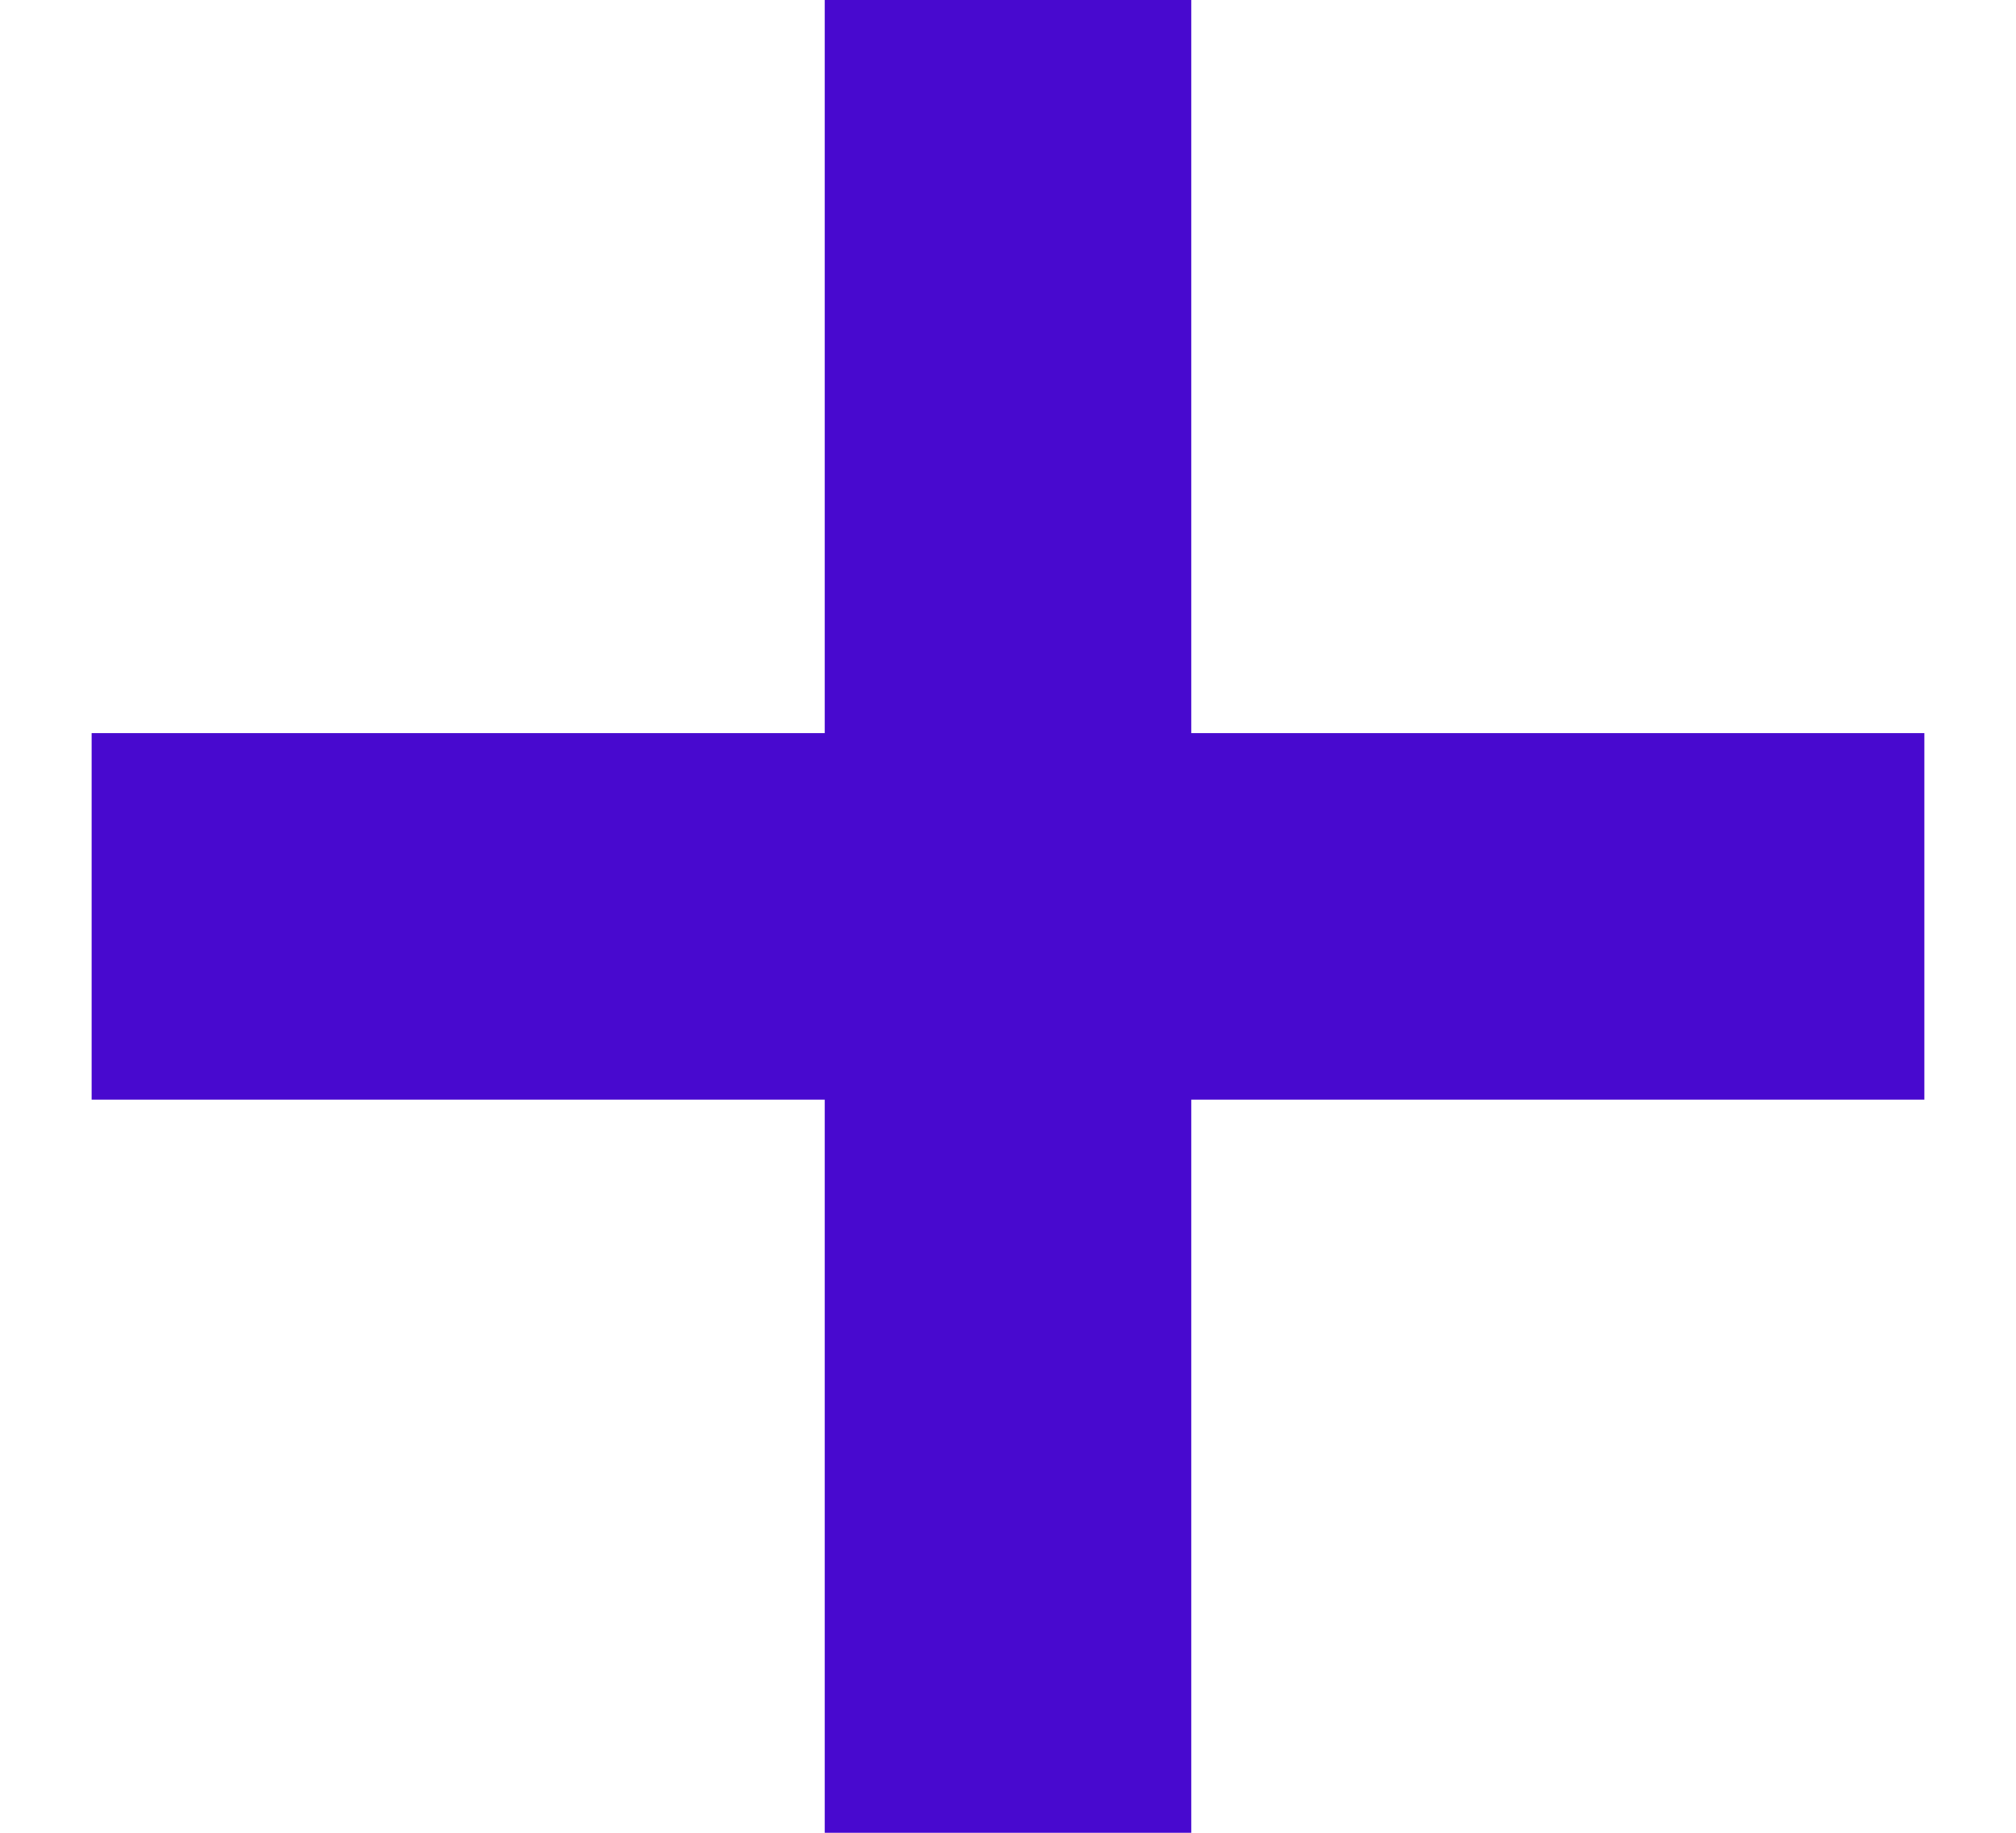
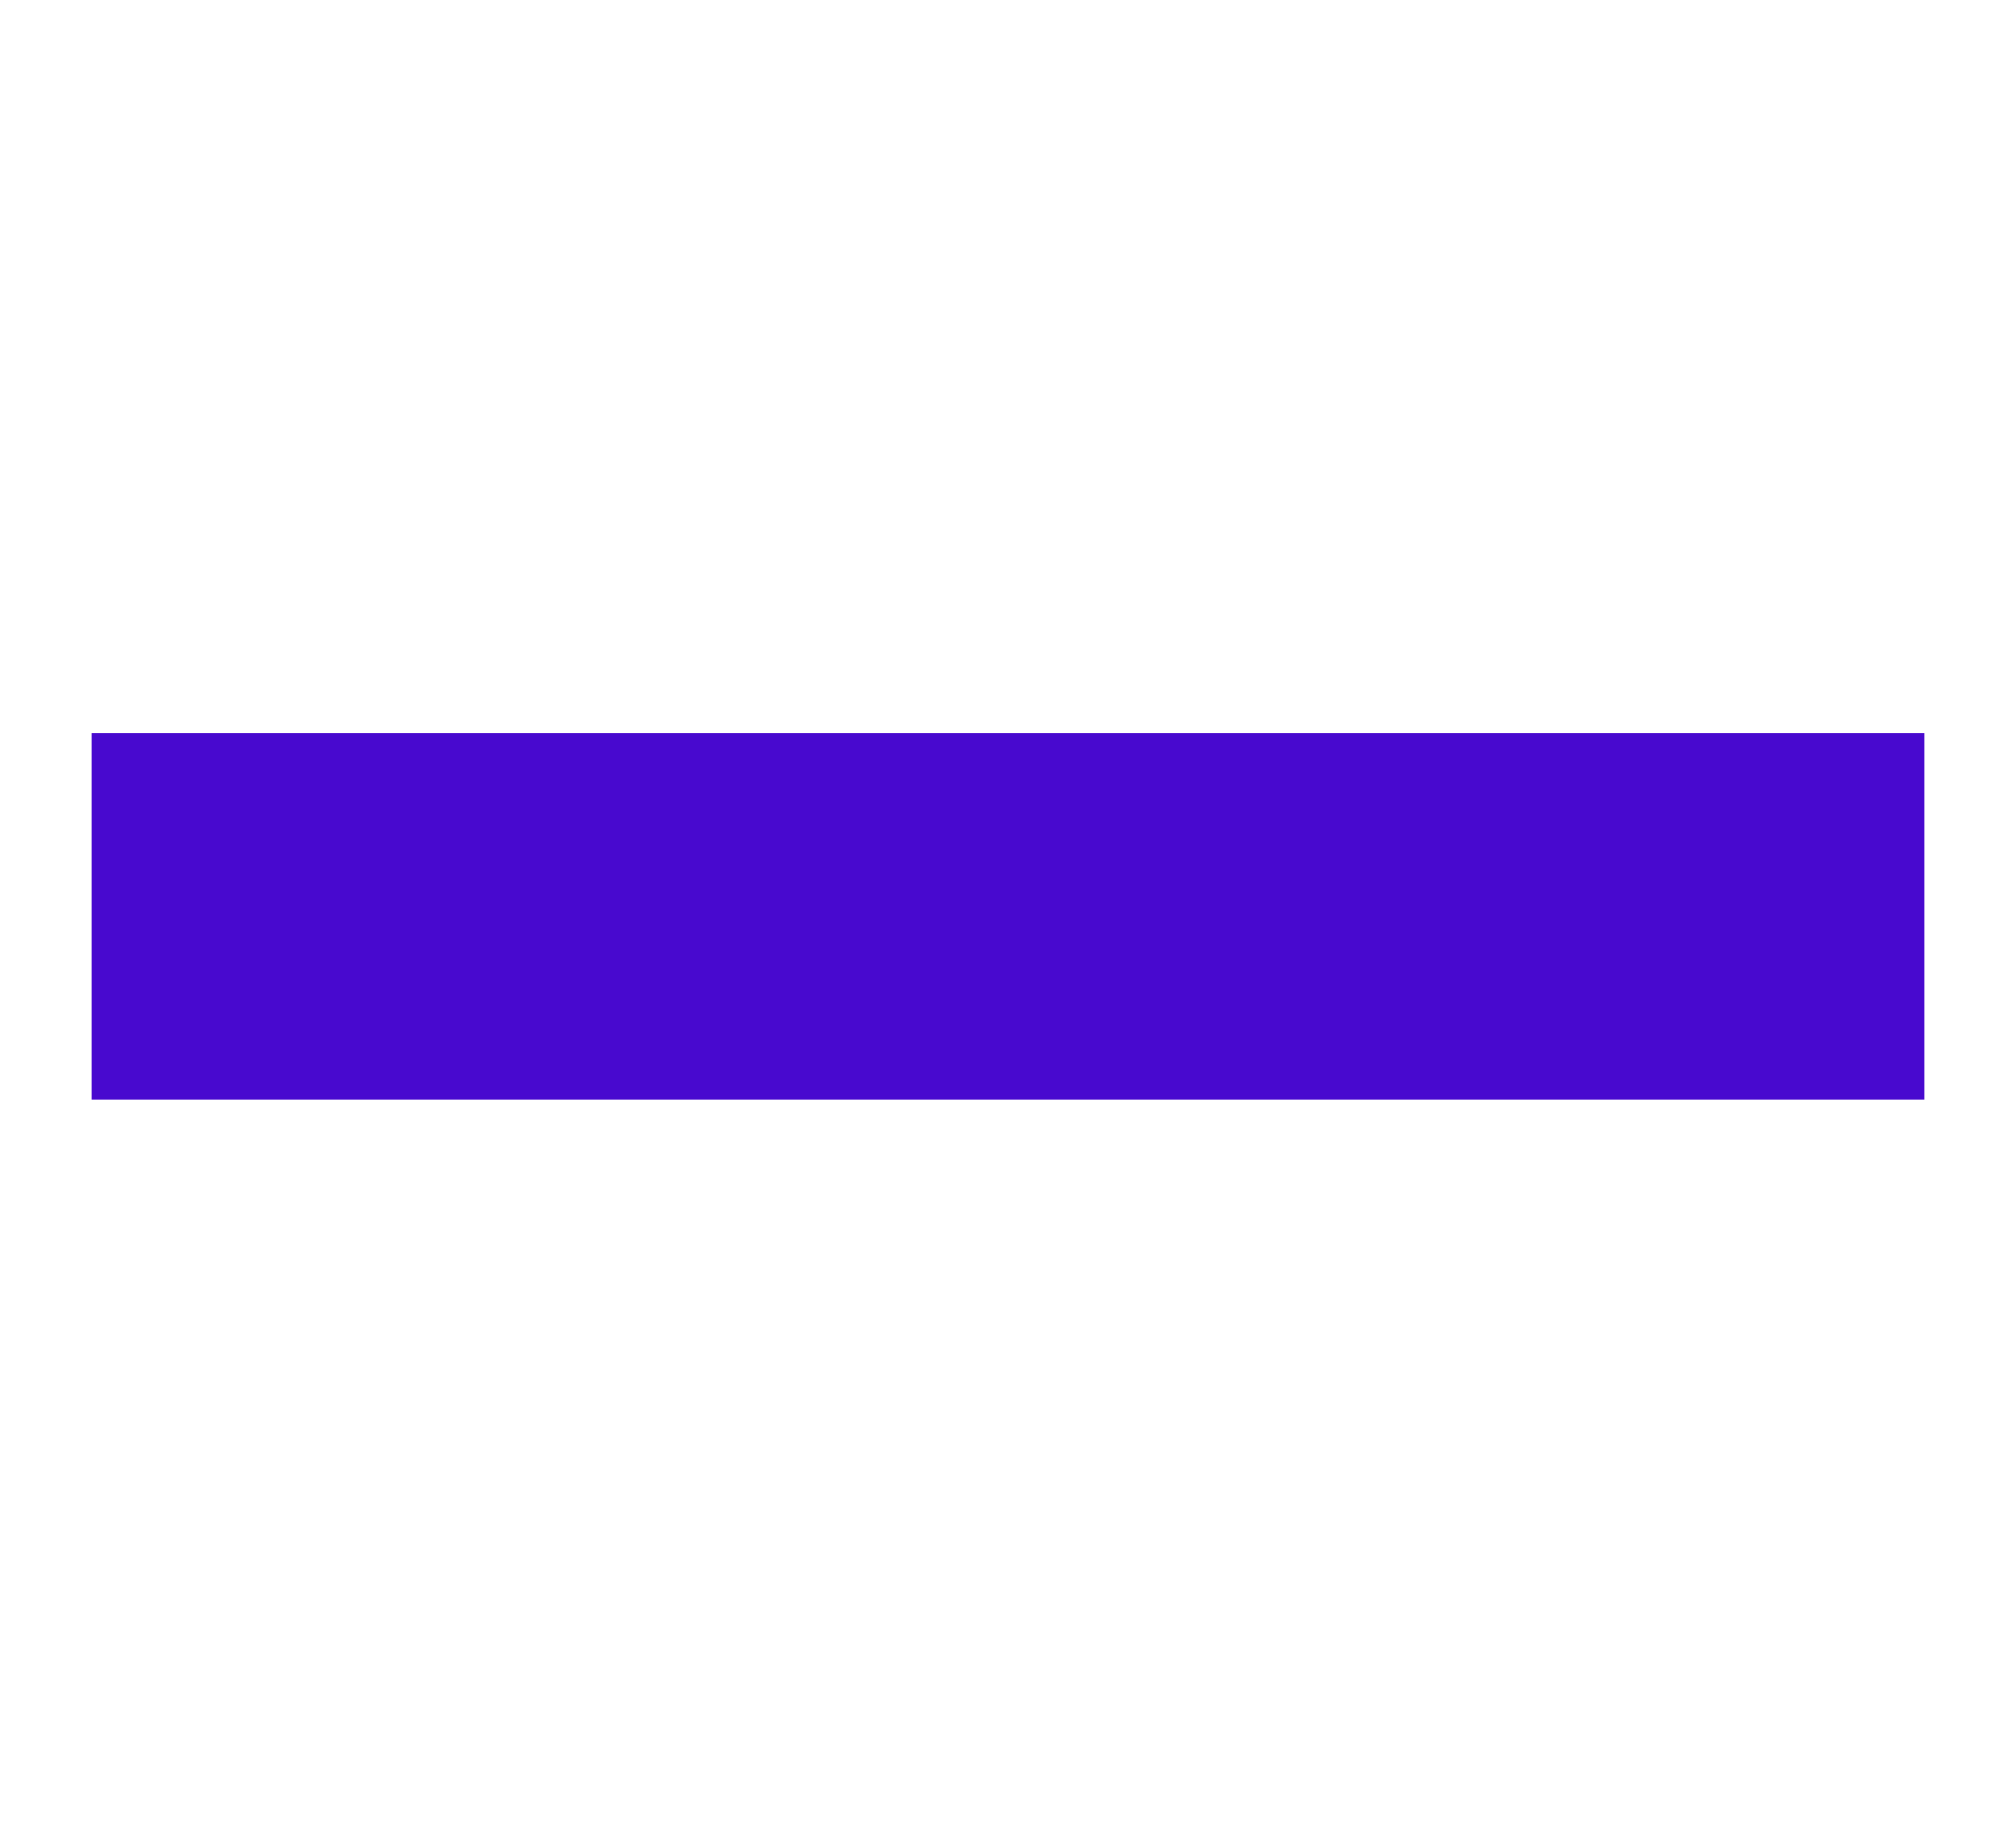
<svg xmlns="http://www.w3.org/2000/svg" width="11" height="10" viewBox="0 0 11 10" fill="none">
-   <path d="M5.5 0V10" stroke="#4809CF" stroke-width="2" />
  <path d="M0.5 5L10.5 5" stroke="#4809CF" stroke-width="2" />
</svg>